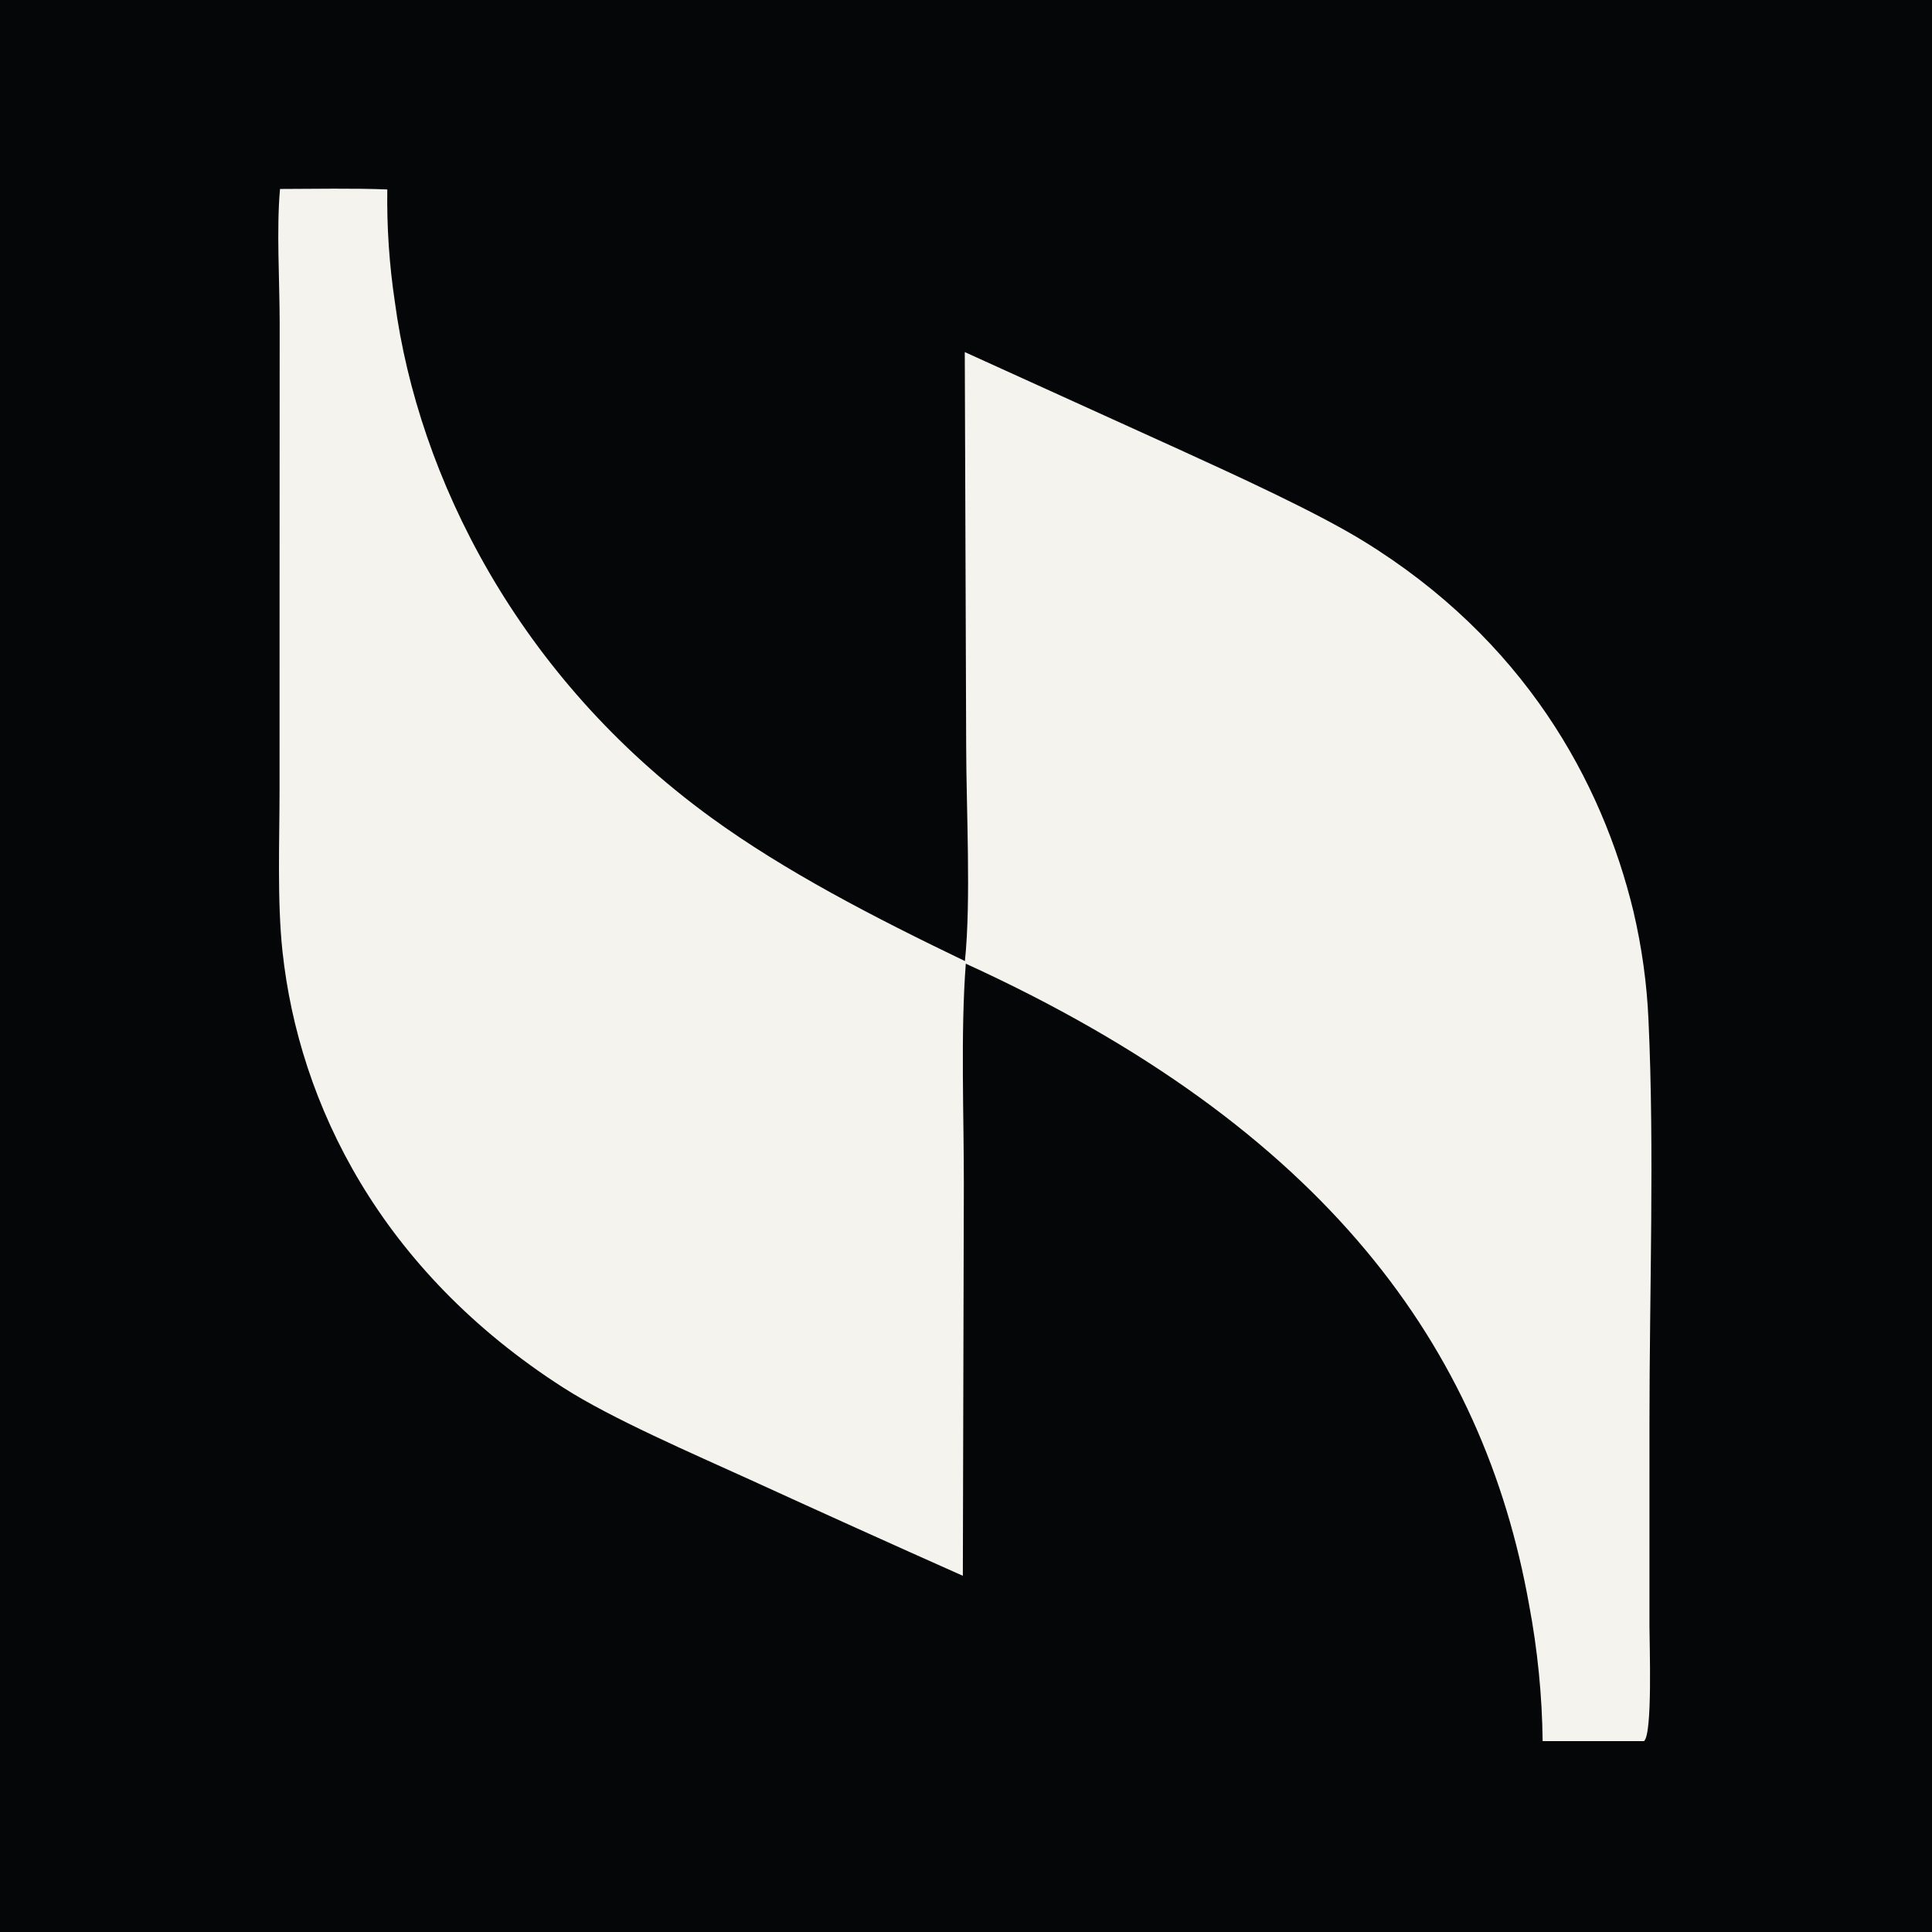
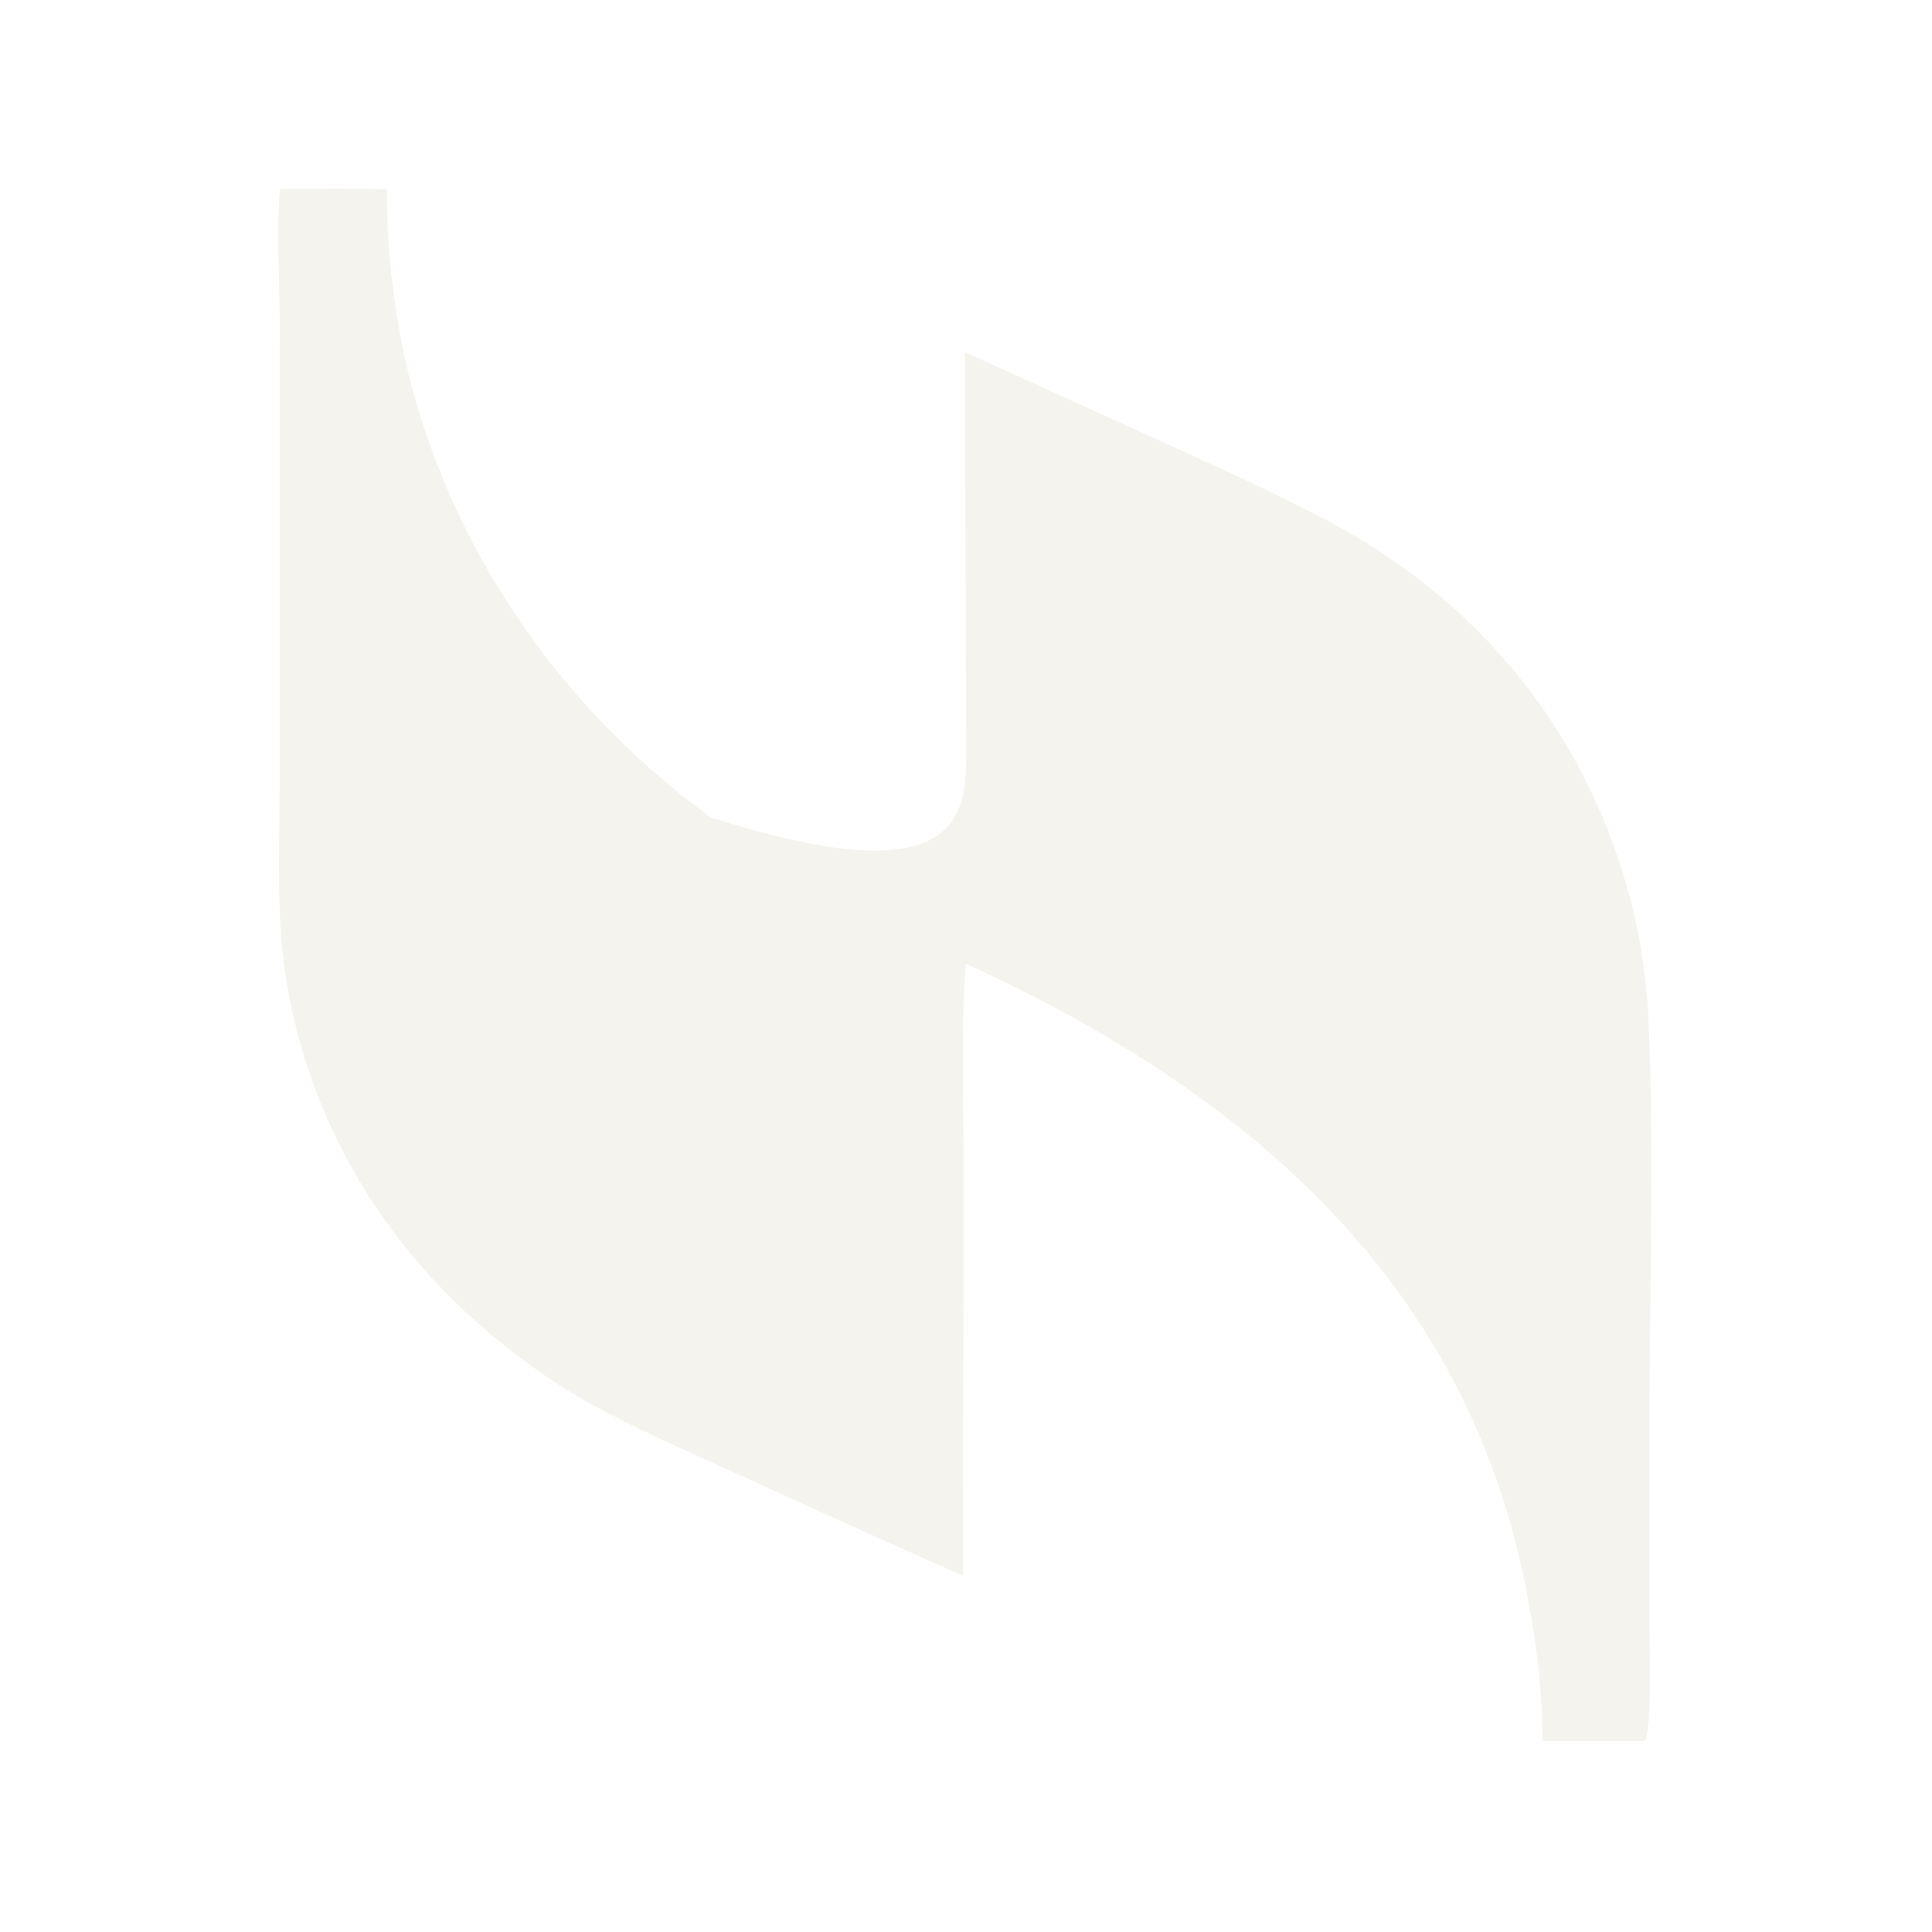
<svg xmlns="http://www.w3.org/2000/svg" width="512" height="512" viewBox="0 0 512 512" fill="none">
-   <rect width="512" height="512" fill="#050608" />
  <g transform="translate(73.75, 50) scale(0.988)">
-     <path d="M0.462 0.079C9.371 0.053 20.519 -0.146 29.24 0.21C29.089 10.306 29.769 20.4 31.279 30.46C37.569 77.275 64.216 130.962 116.088 168.679C135.908 183.092 159.633 195.375 184.172 207.176C185.859 190.937 184.523 166.264 184.51 149.417L184.136 43.832L241.805 70.026C256.566 76.769 278.258 86.665 290.962 94.46C334.154 120.968 355.052 158.952 363.474 193.781C365.746 203.462 367.098 213.205 367.525 222.968C369.145 257.754 367.78 295.993 367.789 331.014L367.786 385.561C367.783 390.214 368.662 414.688 366.308 416.415L339.134 416.418C338.995 404.168 337.778 391.927 335.483 379.747C323.258 311.273 281.21 252.102 184.41 207.88C182.992 226.451 183.911 248.513 183.885 267.239L183.617 372.067C164.474 363.541 145.438 354.942 126.5 346.274C110.942 339.196 89.38 329.893 76.454 321.605C27.435 290.185 5.544 245.524 1.136 204.685C-0.34 191.01 0.342 174.89 0.337 161.145L0.341 105.42L0.369 35.828C0.356 24.651 -0.513 10.933 0.462 0.079Z" fill="#F5F3EE" />
+     <path d="M0.462 0.079C9.371 0.053 20.519 -0.146 29.24 0.21C29.089 10.306 29.769 20.4 31.279 30.46C37.569 77.275 64.216 130.962 116.088 168.679C185.859 190.937 184.523 166.264 184.51 149.417L184.136 43.832L241.805 70.026C256.566 76.769 278.258 86.665 290.962 94.46C334.154 120.968 355.052 158.952 363.474 193.781C365.746 203.462 367.098 213.205 367.525 222.968C369.145 257.754 367.78 295.993 367.789 331.014L367.786 385.561C367.783 390.214 368.662 414.688 366.308 416.415L339.134 416.418C338.995 404.168 337.778 391.927 335.483 379.747C323.258 311.273 281.21 252.102 184.41 207.88C182.992 226.451 183.911 248.513 183.885 267.239L183.617 372.067C164.474 363.541 145.438 354.942 126.5 346.274C110.942 339.196 89.38 329.893 76.454 321.605C27.435 290.185 5.544 245.524 1.136 204.685C-0.34 191.01 0.342 174.89 0.337 161.145L0.341 105.42L0.369 35.828C0.356 24.651 -0.513 10.933 0.462 0.079Z" fill="#F5F3EE" />
  </g>
</svg>